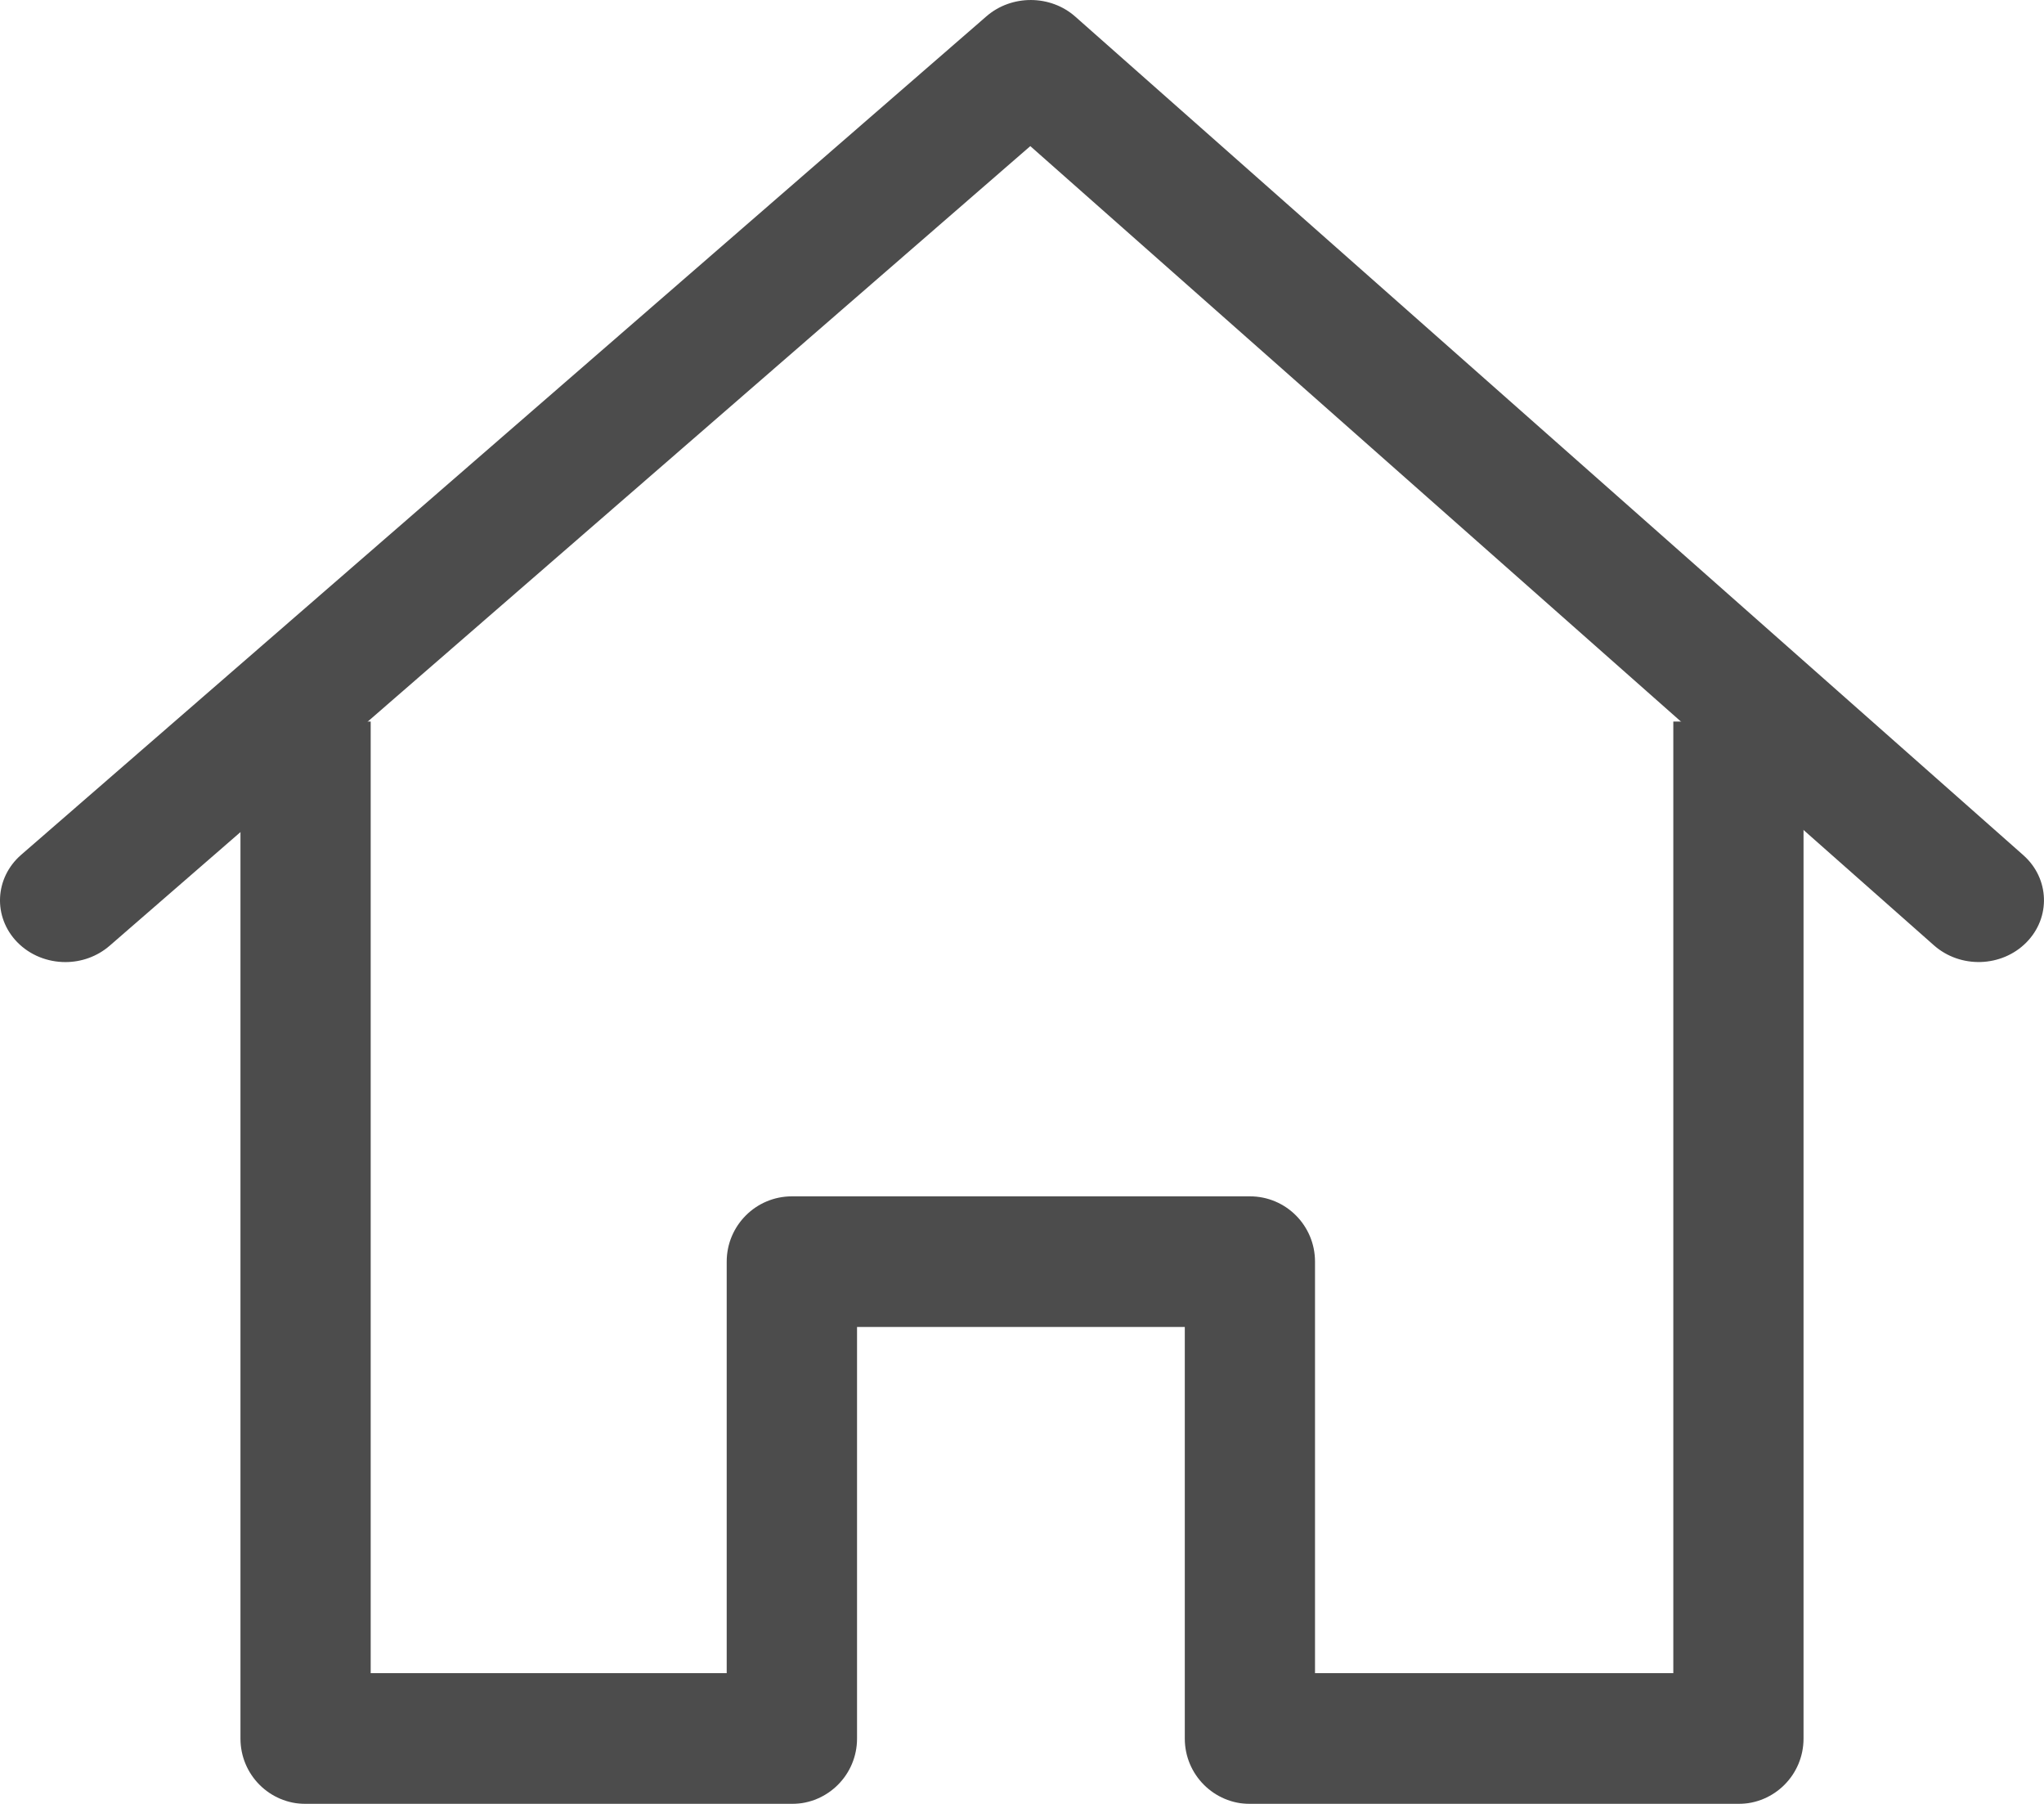
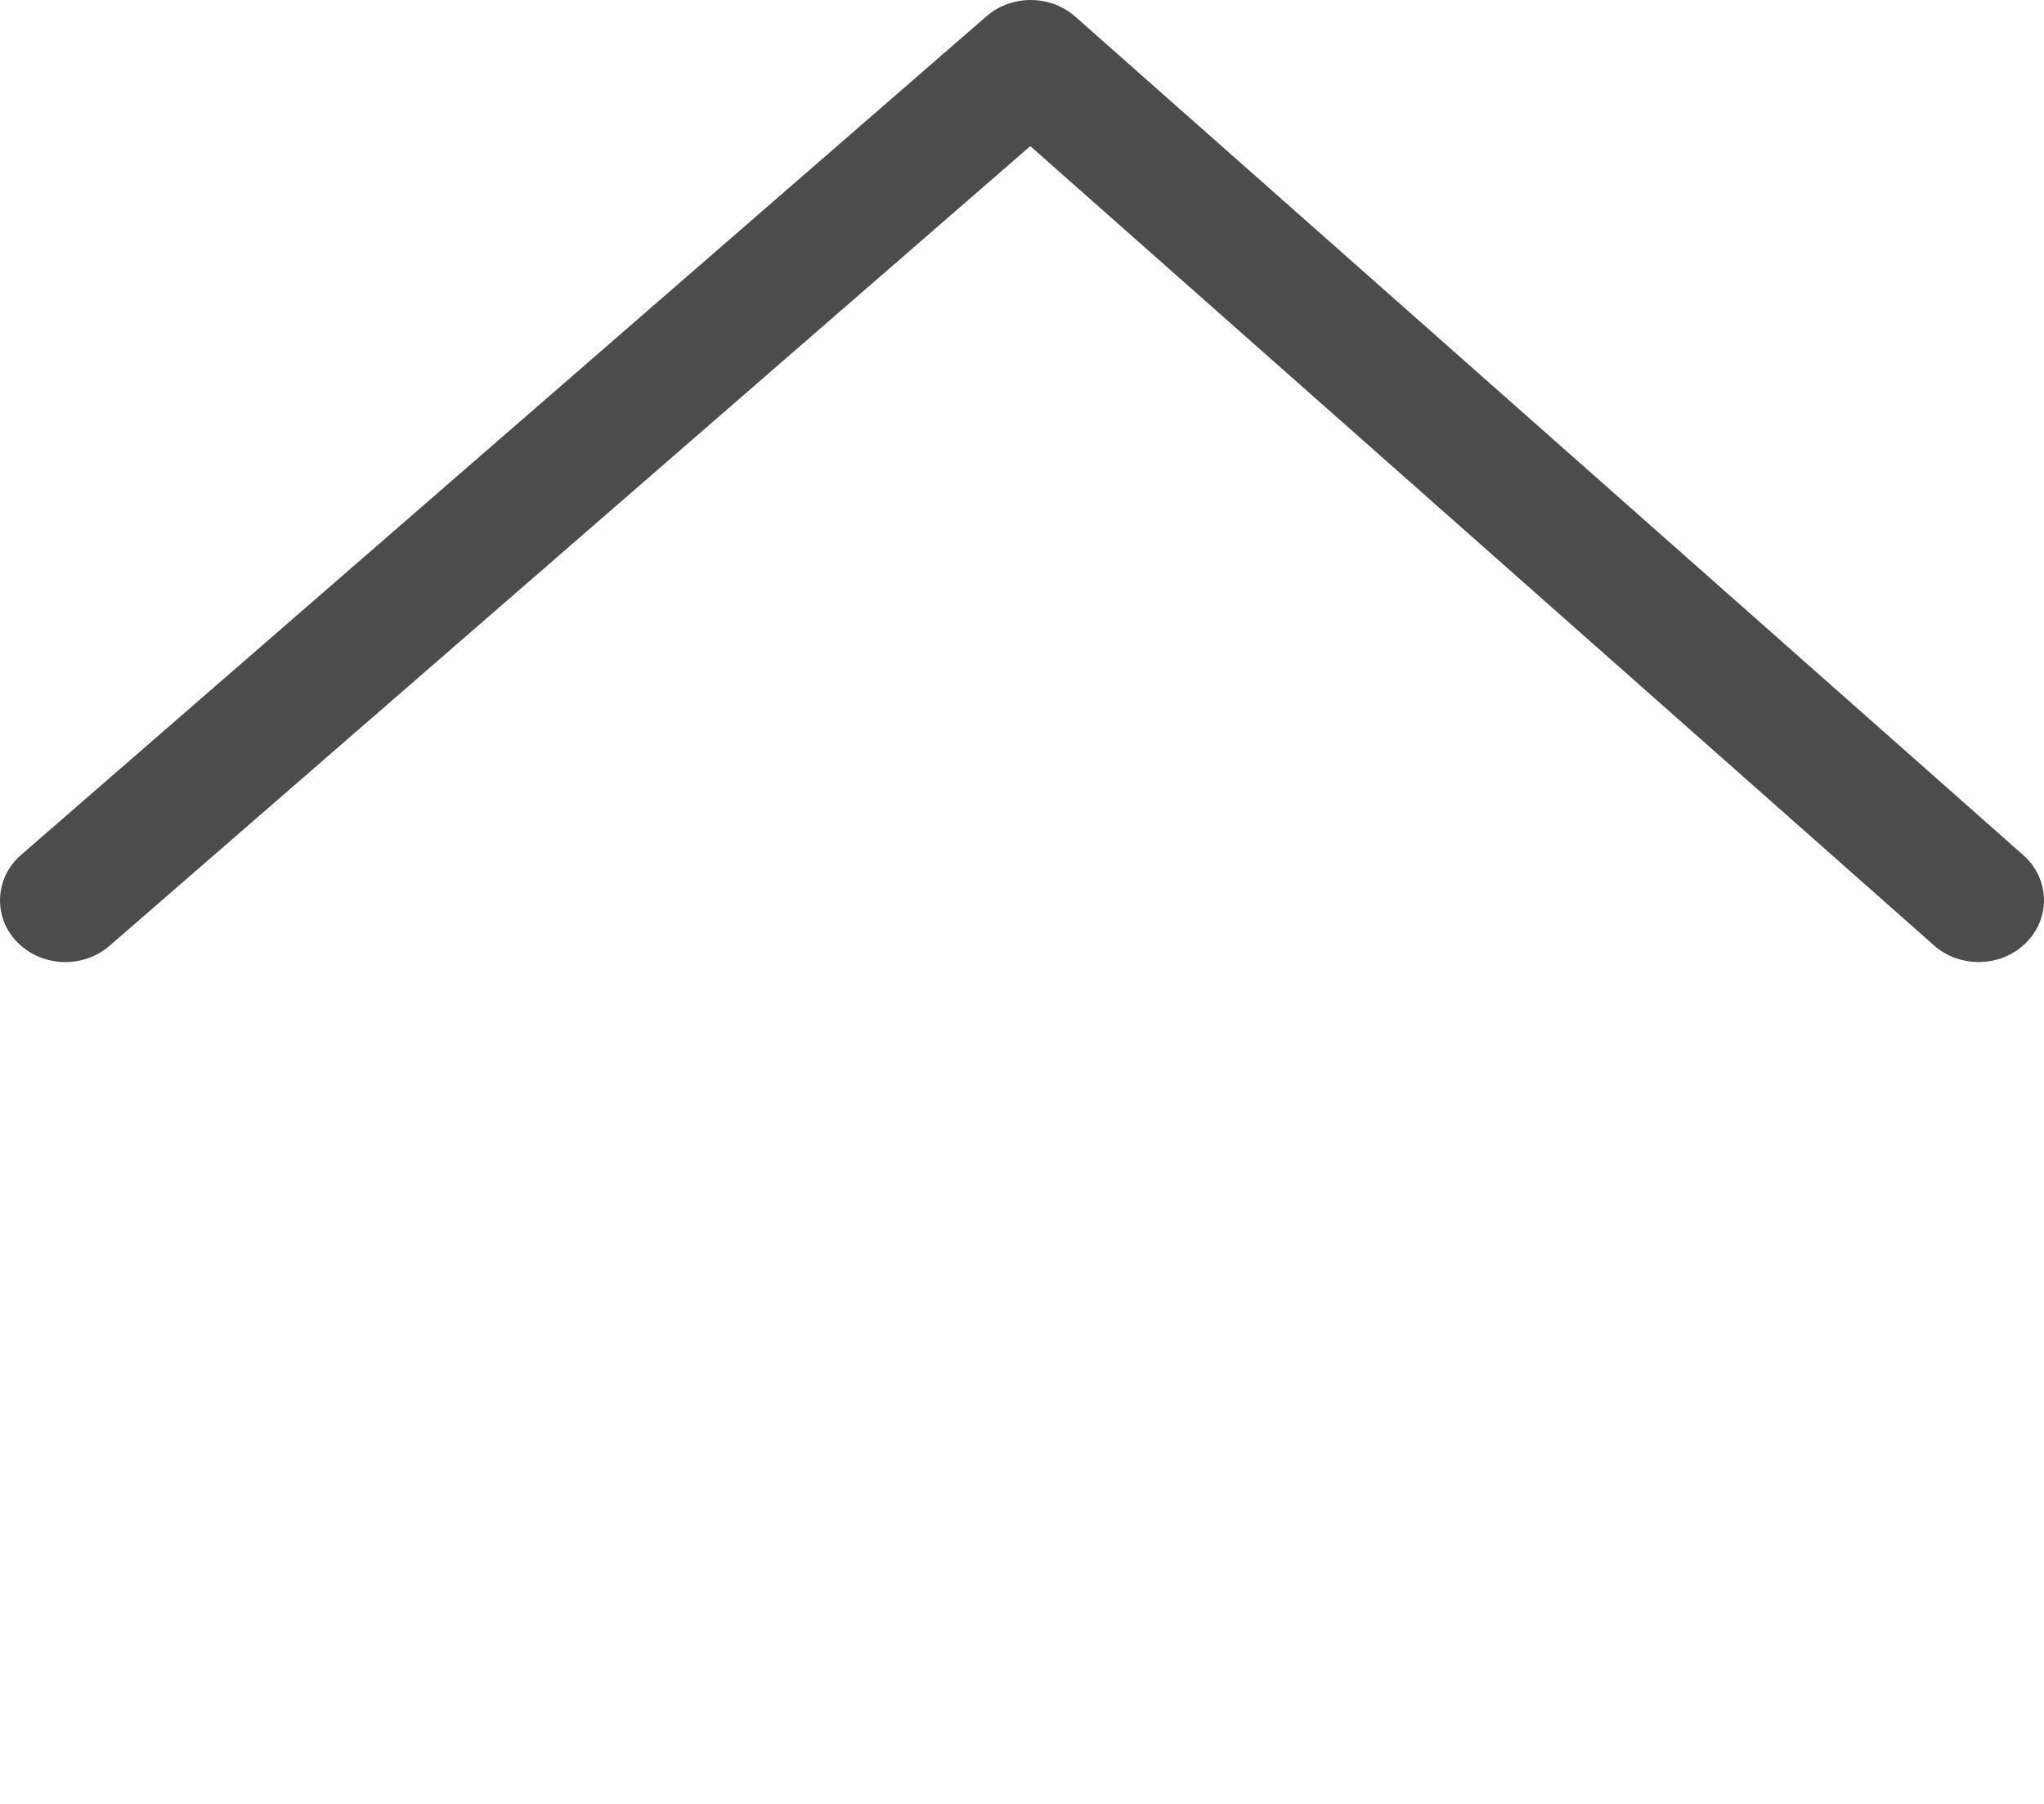
<svg xmlns="http://www.w3.org/2000/svg" width="17px" height="15px" viewBox="0 0 17 15" version="1.1">
  <title>home</title>
  <g id="Page-1" stroke="none" stroke-width="1" fill="none" fill-rule="evenodd" opacity="0.7">
    <g id="Artikelen" transform="translate(-105, -113)" fill="#000000" fill-rule="nonzero">
      <g id="Group-6" transform="translate(0, 90)">
        <g id="Group-2" transform="translate(105, 16)">
          <g id="home" transform="translate(0, 7)">
-             <path d="M13.917,6 L13.917,13.913 L10.937,13.913 L10.937,10.491 C10.937,10.191 10.695,9.948 10.396,9.948 L6.586,9.948 C6.287,9.948 6.044,10.191 6.044,10.491 L6.044,13.913 L3.083,13.913 L3.083,6 L2,6 L2,14.457 C2,14.757 2.242,15 2.542,15 L6.586,15 C6.885,15 7.128,14.757 7.128,14.457 L7.128,11.034 L9.854,11.034 L9.854,14.457 C9.854,14.757 10.097,15 10.396,15 L14.458,15 C14.758,15 15,14.757 15,14.457 L15,6 L13.917,6 Z" id="Path" />
            <path d="M16.828,7.111 L8.944,0.139 C8.737,-0.045 8.414,-0.046 8.205,0.135 L0.176,7.108 C-0.045,7.3 -0.06,7.625 0.143,7.834 C0.25,7.944 0.397,8 0.544,8 C0.675,8 0.807,7.955 0.912,7.864 L8.569,1.215 L16.085,7.861 C16.305,8.055 16.648,8.044 16.853,7.837 C17.058,7.63 17.047,7.305 16.828,7.111 Z" id="Path" />
          </g>
        </g>
      </g>
    </g>
  </g>
</svg>